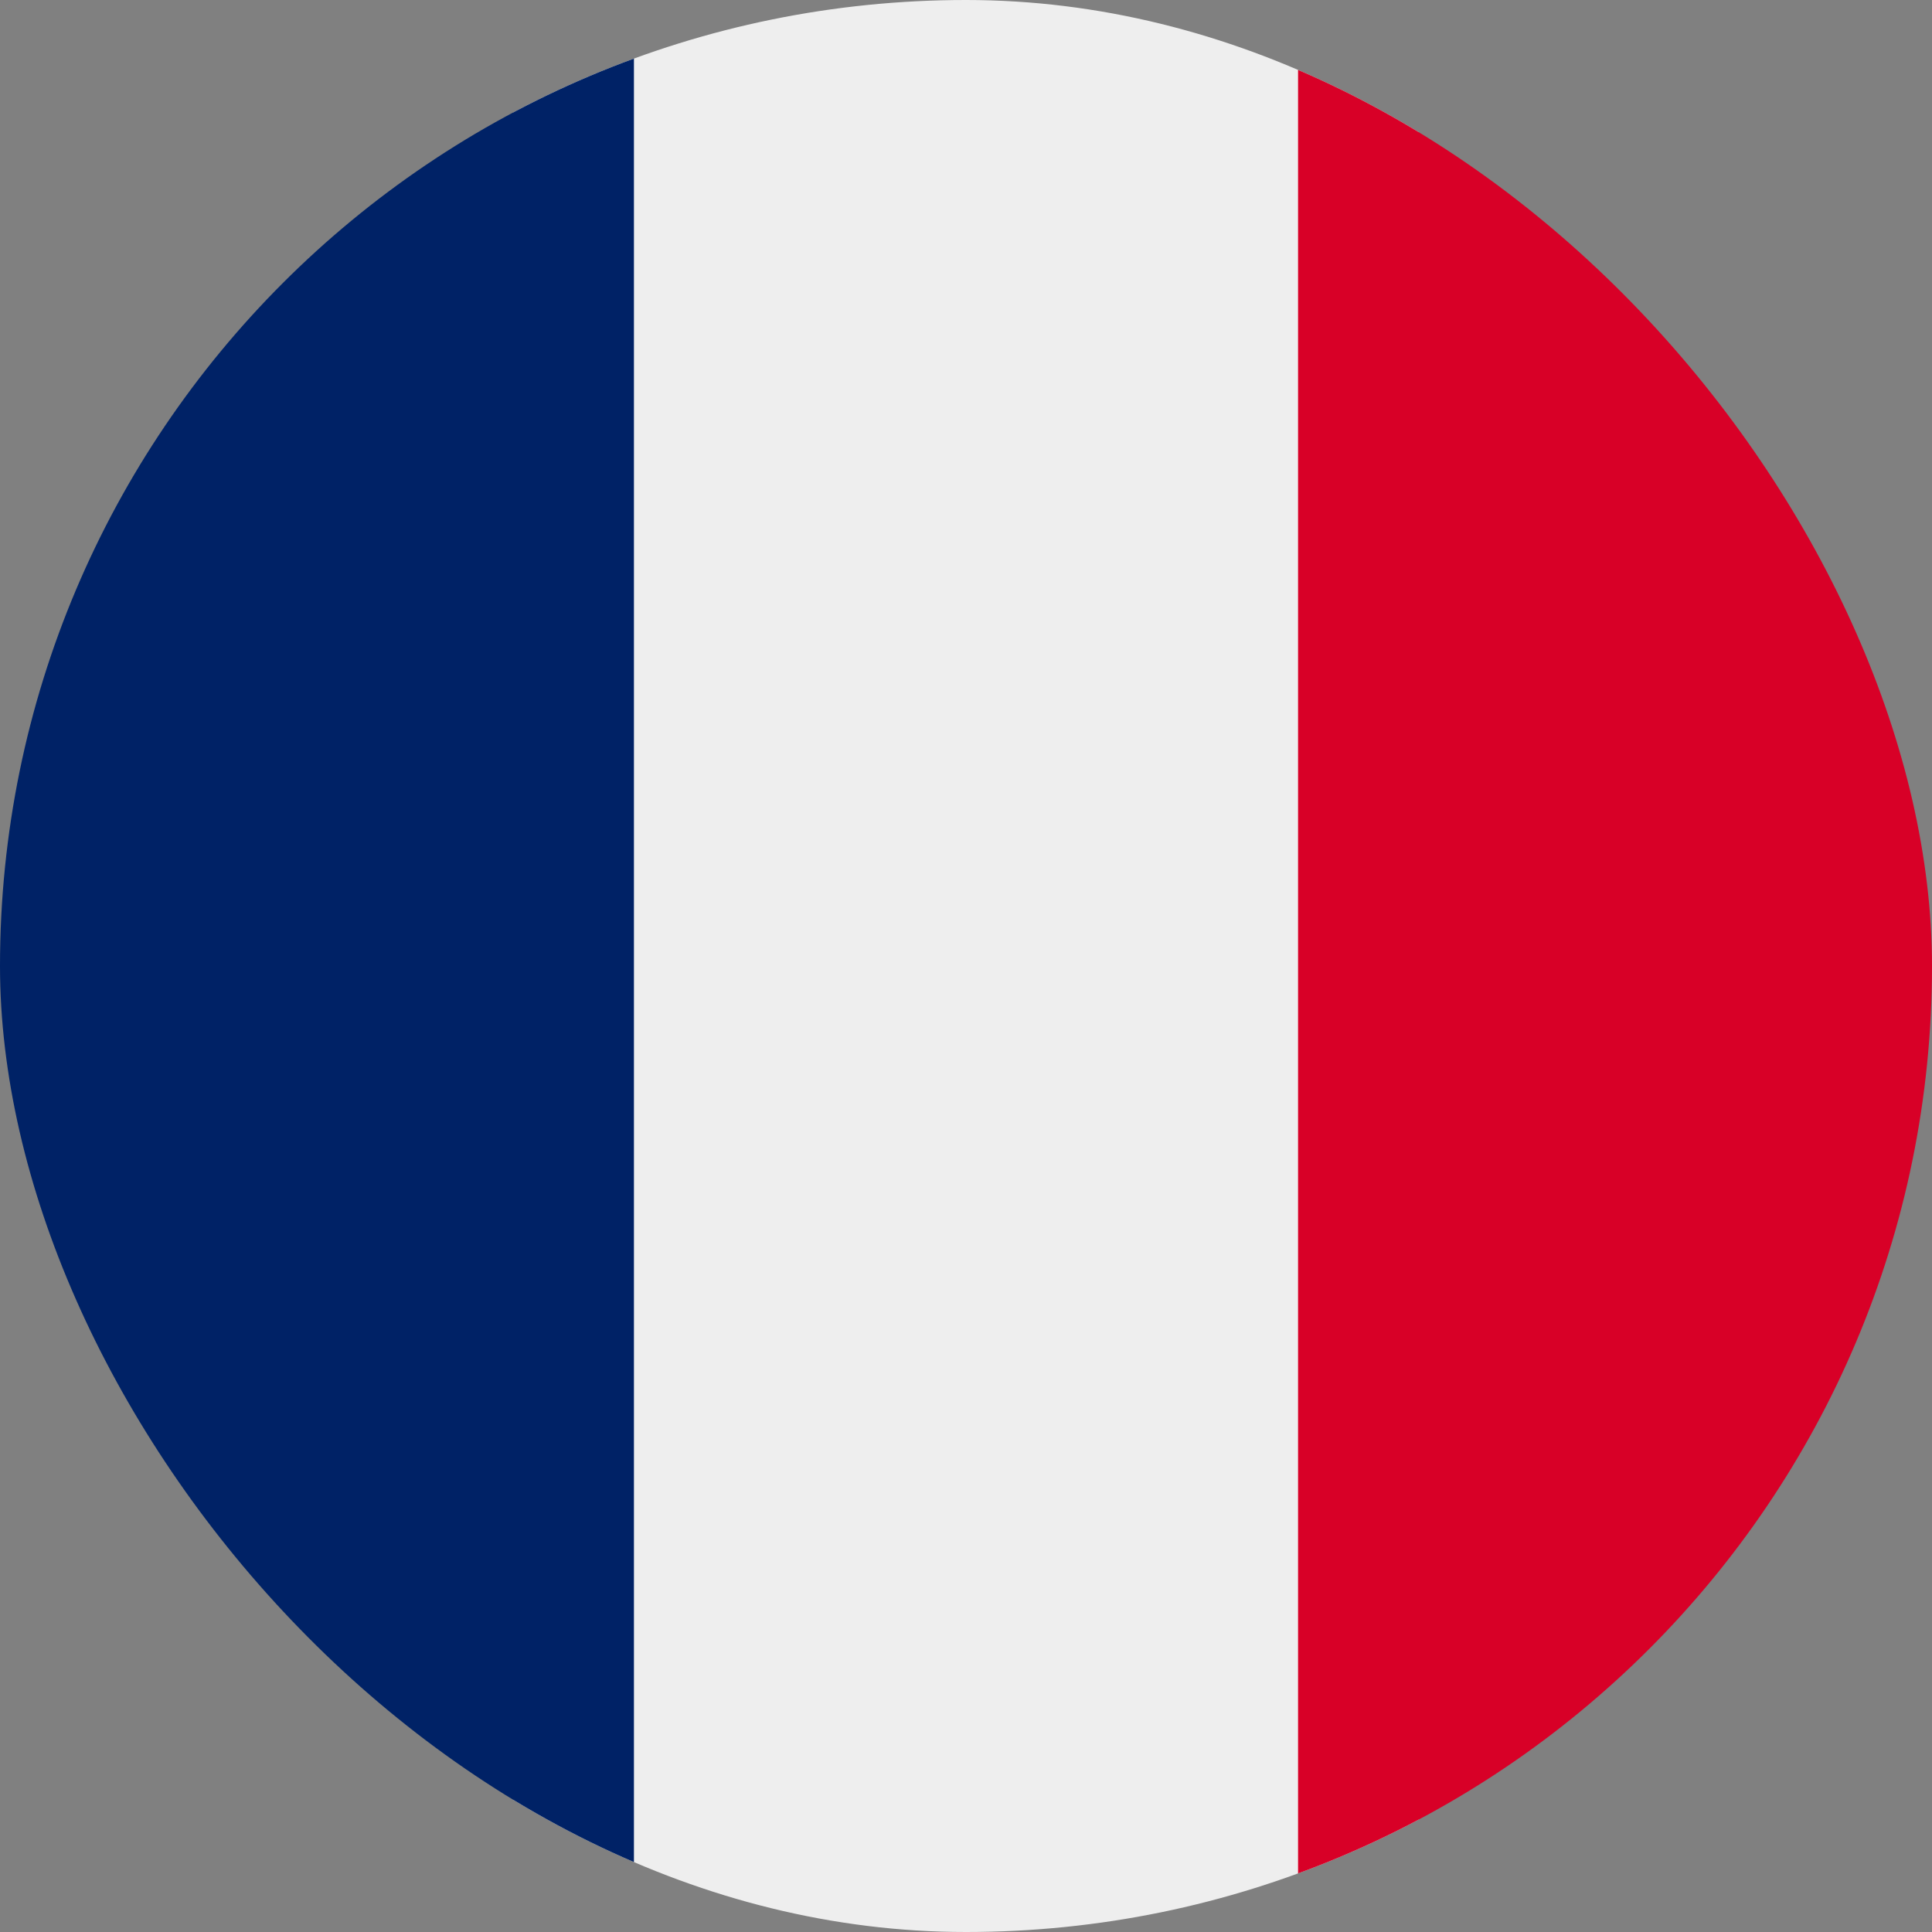
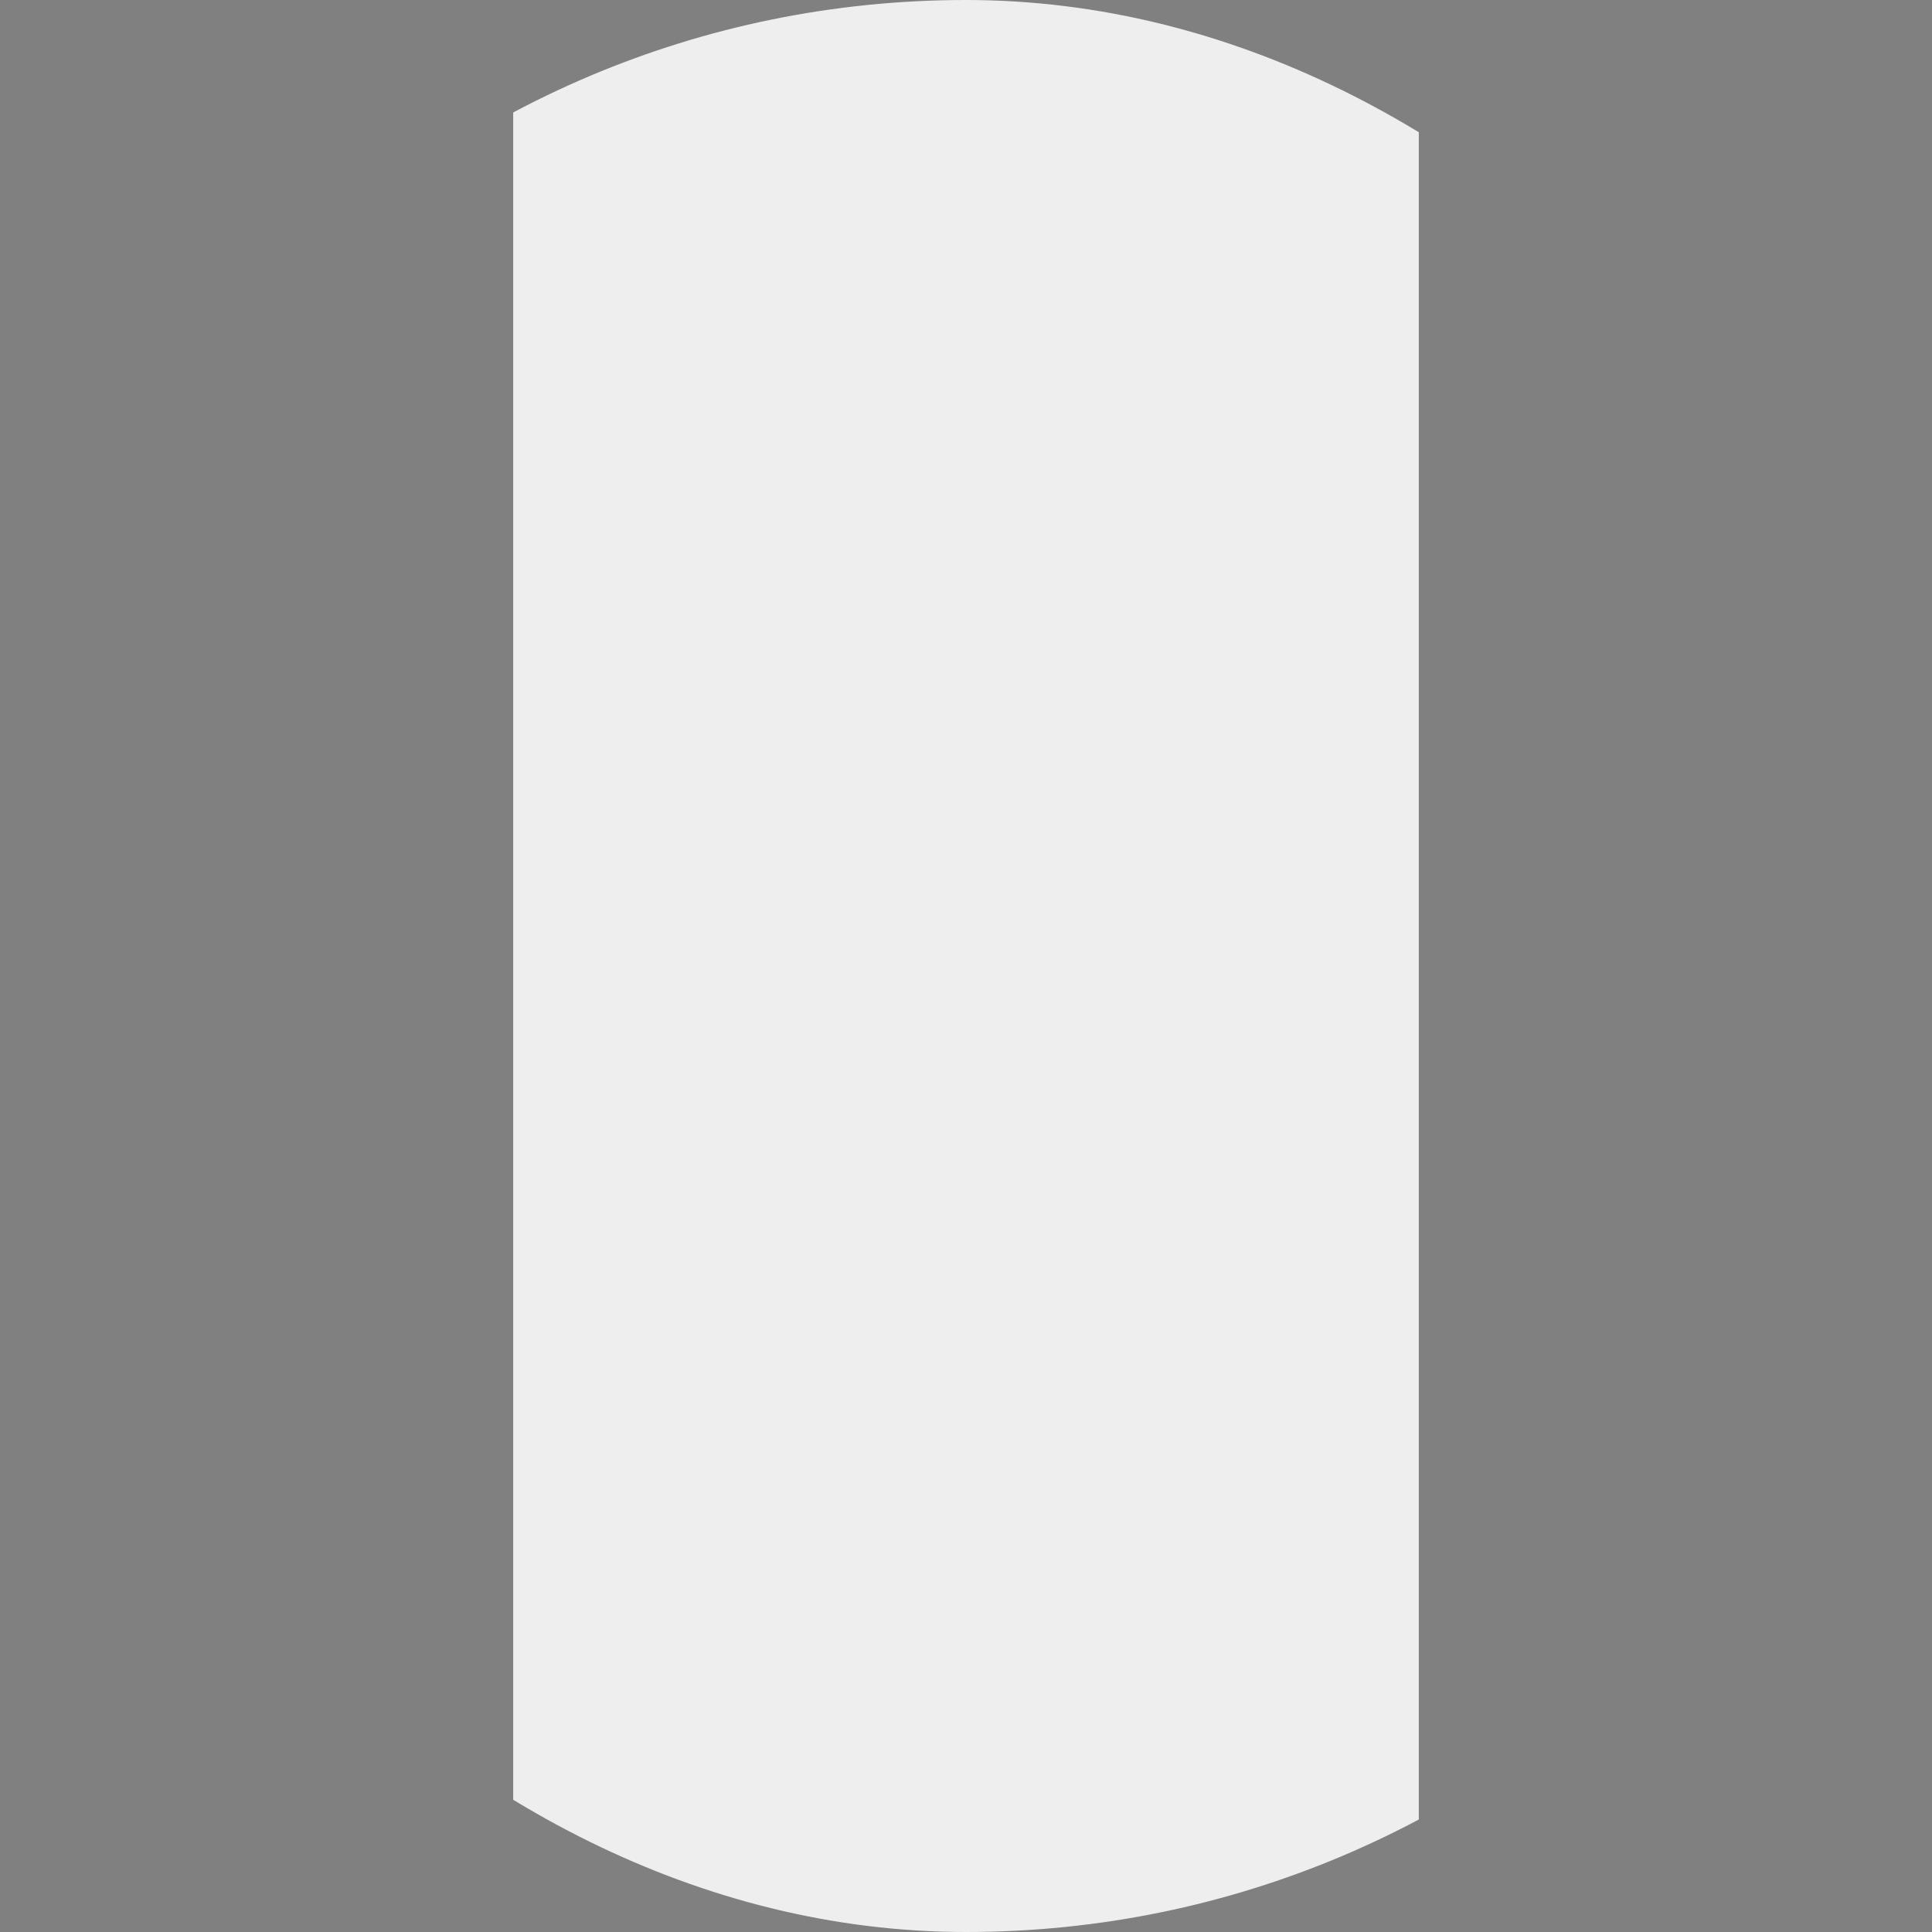
<svg xmlns="http://www.w3.org/2000/svg" width="24" height="24" viewBox="0 0 24 24" fill="none">
  <rect x="0" y="0" width="24" height="24" fill="#808080" stroke="none" />
  <g clip-path="url(#clip0_2109_1295)">
    <path d="M17.625 0V24H6.375V0H17.625Z" fill="#EEEEEE" />
-     <path d="M7.875 0V24H0V0H7.875Z" fill="#002266" />
-     <path d="M24 0V24H16.125V0H24Z" fill="#D80027" />
  </g>
  <defs>
    <clipPath id="clip0_2109_1295">
      <rect width="24" height="24" rx="12" fill="white" />
    </clipPath>
  </defs>
</svg>